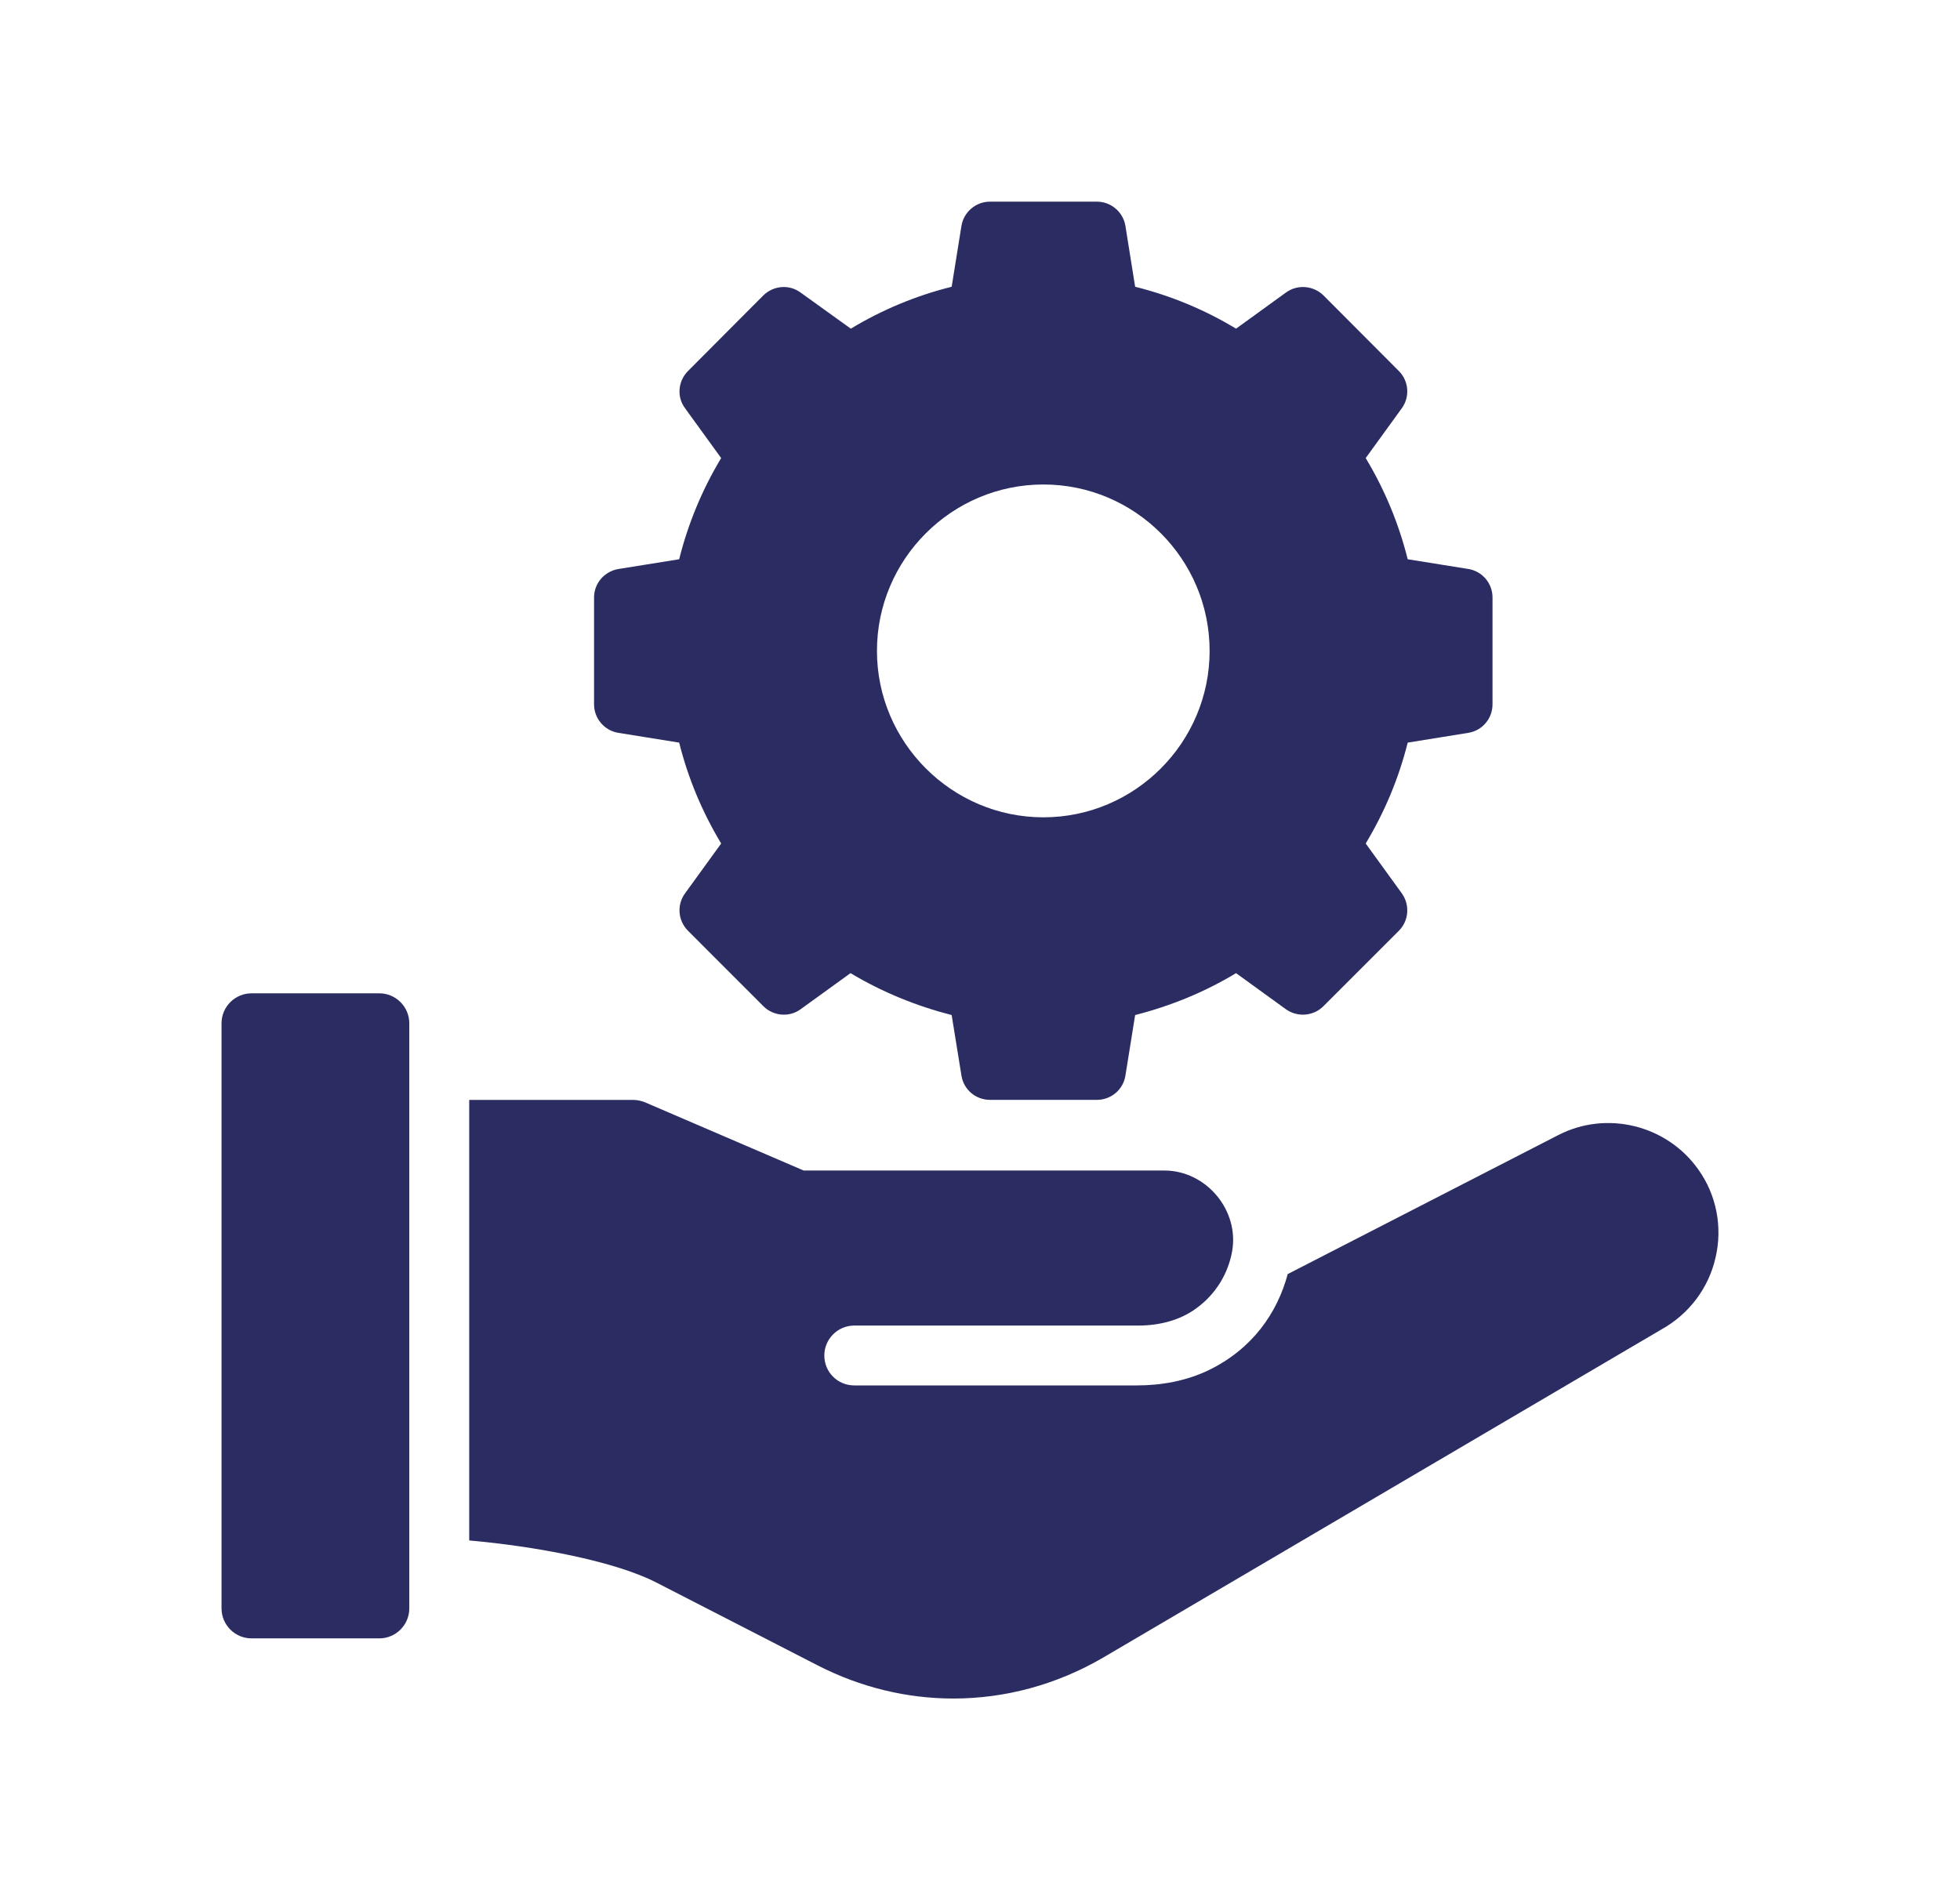
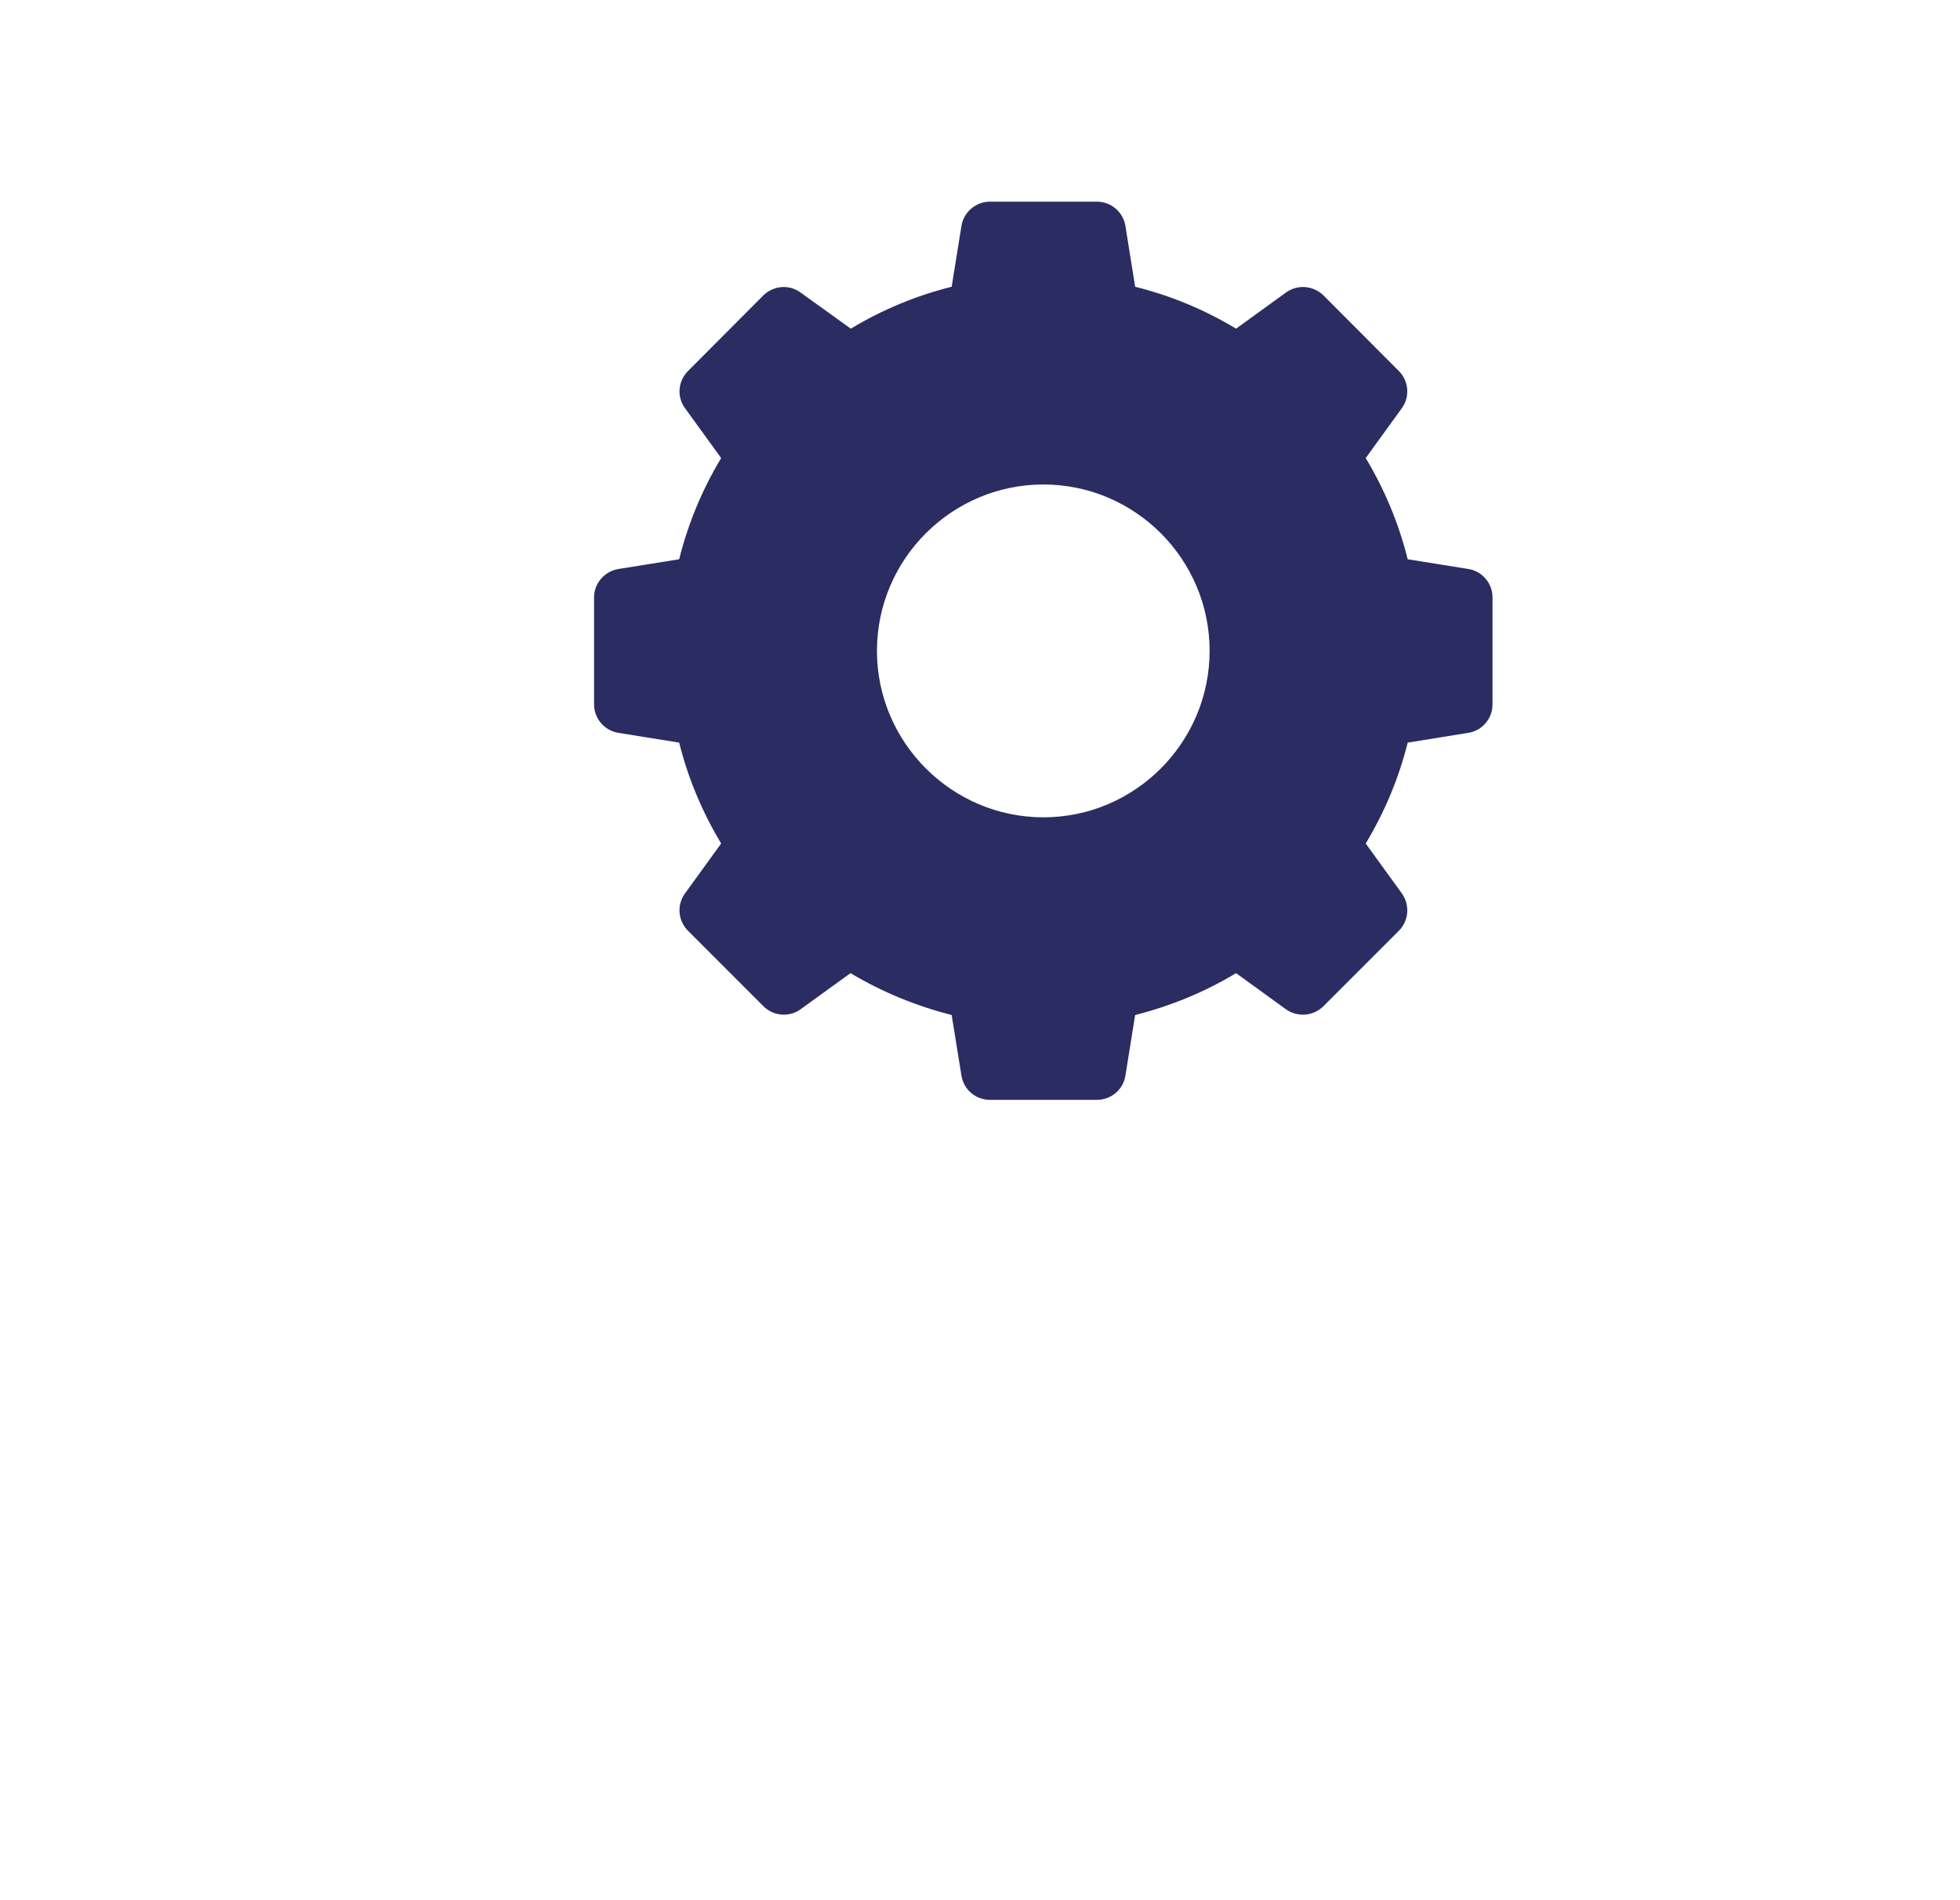
<svg xmlns="http://www.w3.org/2000/svg" width="33" height="32" viewBox="0 0 33 32" fill="none">
-   <path d="M6.387 27.591C6.664 27.591 6.891 27.364 6.891 27.087V17.232C6.891 16.955 6.664 16.728 6.387 16.728H4.235C3.957 16.728 3.73 16.955 3.73 17.232V27.087C3.73 27.364 3.957 27.591 4.235 27.591H6.387Z" fill="#2B2C62" />
  <path d="M10.414 9.582C10.176 9.621 10.002 9.824 10.002 10.061V11.862C10.002 12.099 10.176 12.303 10.409 12.341L11.435 12.506C11.585 13.106 11.822 13.672 12.142 14.205L11.532 15.047C11.392 15.241 11.415 15.507 11.585 15.676L12.853 16.945C13.023 17.114 13.289 17.134 13.477 16.998L14.32 16.388C14.852 16.707 15.424 16.94 16.023 17.094L16.188 18.116C16.227 18.353 16.43 18.522 16.668 18.522H18.468C18.706 18.522 18.909 18.353 18.948 18.116L19.112 17.094C19.712 16.94 20.284 16.707 20.811 16.388L21.653 16.998C21.847 17.134 22.113 17.114 22.282 16.945L23.551 15.676C23.721 15.507 23.74 15.241 23.604 15.047L22.994 14.205C23.314 13.672 23.551 13.106 23.701 12.506L24.723 12.341C24.959 12.303 25.129 12.099 25.129 11.862V10.061C25.129 9.824 24.959 9.621 24.723 9.582L23.701 9.418C23.551 8.817 23.314 8.246 22.994 7.714L23.604 6.872C23.74 6.682 23.721 6.416 23.551 6.247L22.282 4.974C22.113 4.809 21.847 4.785 21.653 4.925L20.811 5.535C20.284 5.216 19.712 4.979 19.112 4.829L18.948 3.802C18.909 3.57 18.706 3.396 18.468 3.396H16.668C16.43 3.396 16.227 3.57 16.188 3.802L16.023 4.829C15.424 4.979 14.852 5.216 14.325 5.535L13.477 4.925C13.284 4.785 13.023 4.809 12.853 4.974L11.585 6.247C11.415 6.416 11.392 6.682 11.532 6.872L12.142 7.714C11.822 8.246 11.585 8.817 11.435 9.418L10.414 9.582ZM17.567 8.159C19.11 8.159 20.366 9.416 20.366 10.961C20.366 12.503 19.11 13.764 17.567 13.764C16.026 13.764 14.765 12.503 14.765 10.961C14.765 9.416 16.026 8.159 17.567 8.159Z" fill="#2B2C62" />
-   <path d="M7.9 25.942C8.994 26.038 10.335 26.285 11.046 26.648L13.773 28.049C14.493 28.417 15.27 28.604 16.051 28.604C16.923 28.604 17.79 28.372 18.576 27.913L27.972 22.389C28.436 22.131 28.768 21.693 28.884 21.179C29.005 20.665 28.9 20.12 28.592 19.692C28.063 18.946 27.05 18.694 26.233 19.117L21.681 21.456C21.505 22.111 21.087 22.716 20.351 23.074C19.973 23.256 19.554 23.331 19.141 23.331H14.383C14.105 23.331 13.879 23.109 13.879 22.827C13.879 22.55 14.105 22.323 14.383 22.323H19.166C19.514 22.323 19.867 22.237 20.144 22.031C20.477 21.789 20.678 21.441 20.744 21.078C20.87 20.387 20.315 19.717 19.61 19.712H19.6H13.531L10.859 18.563C10.794 18.538 10.728 18.523 10.663 18.523H7.9V25.942Z" fill="#2B2C62" />
</svg>